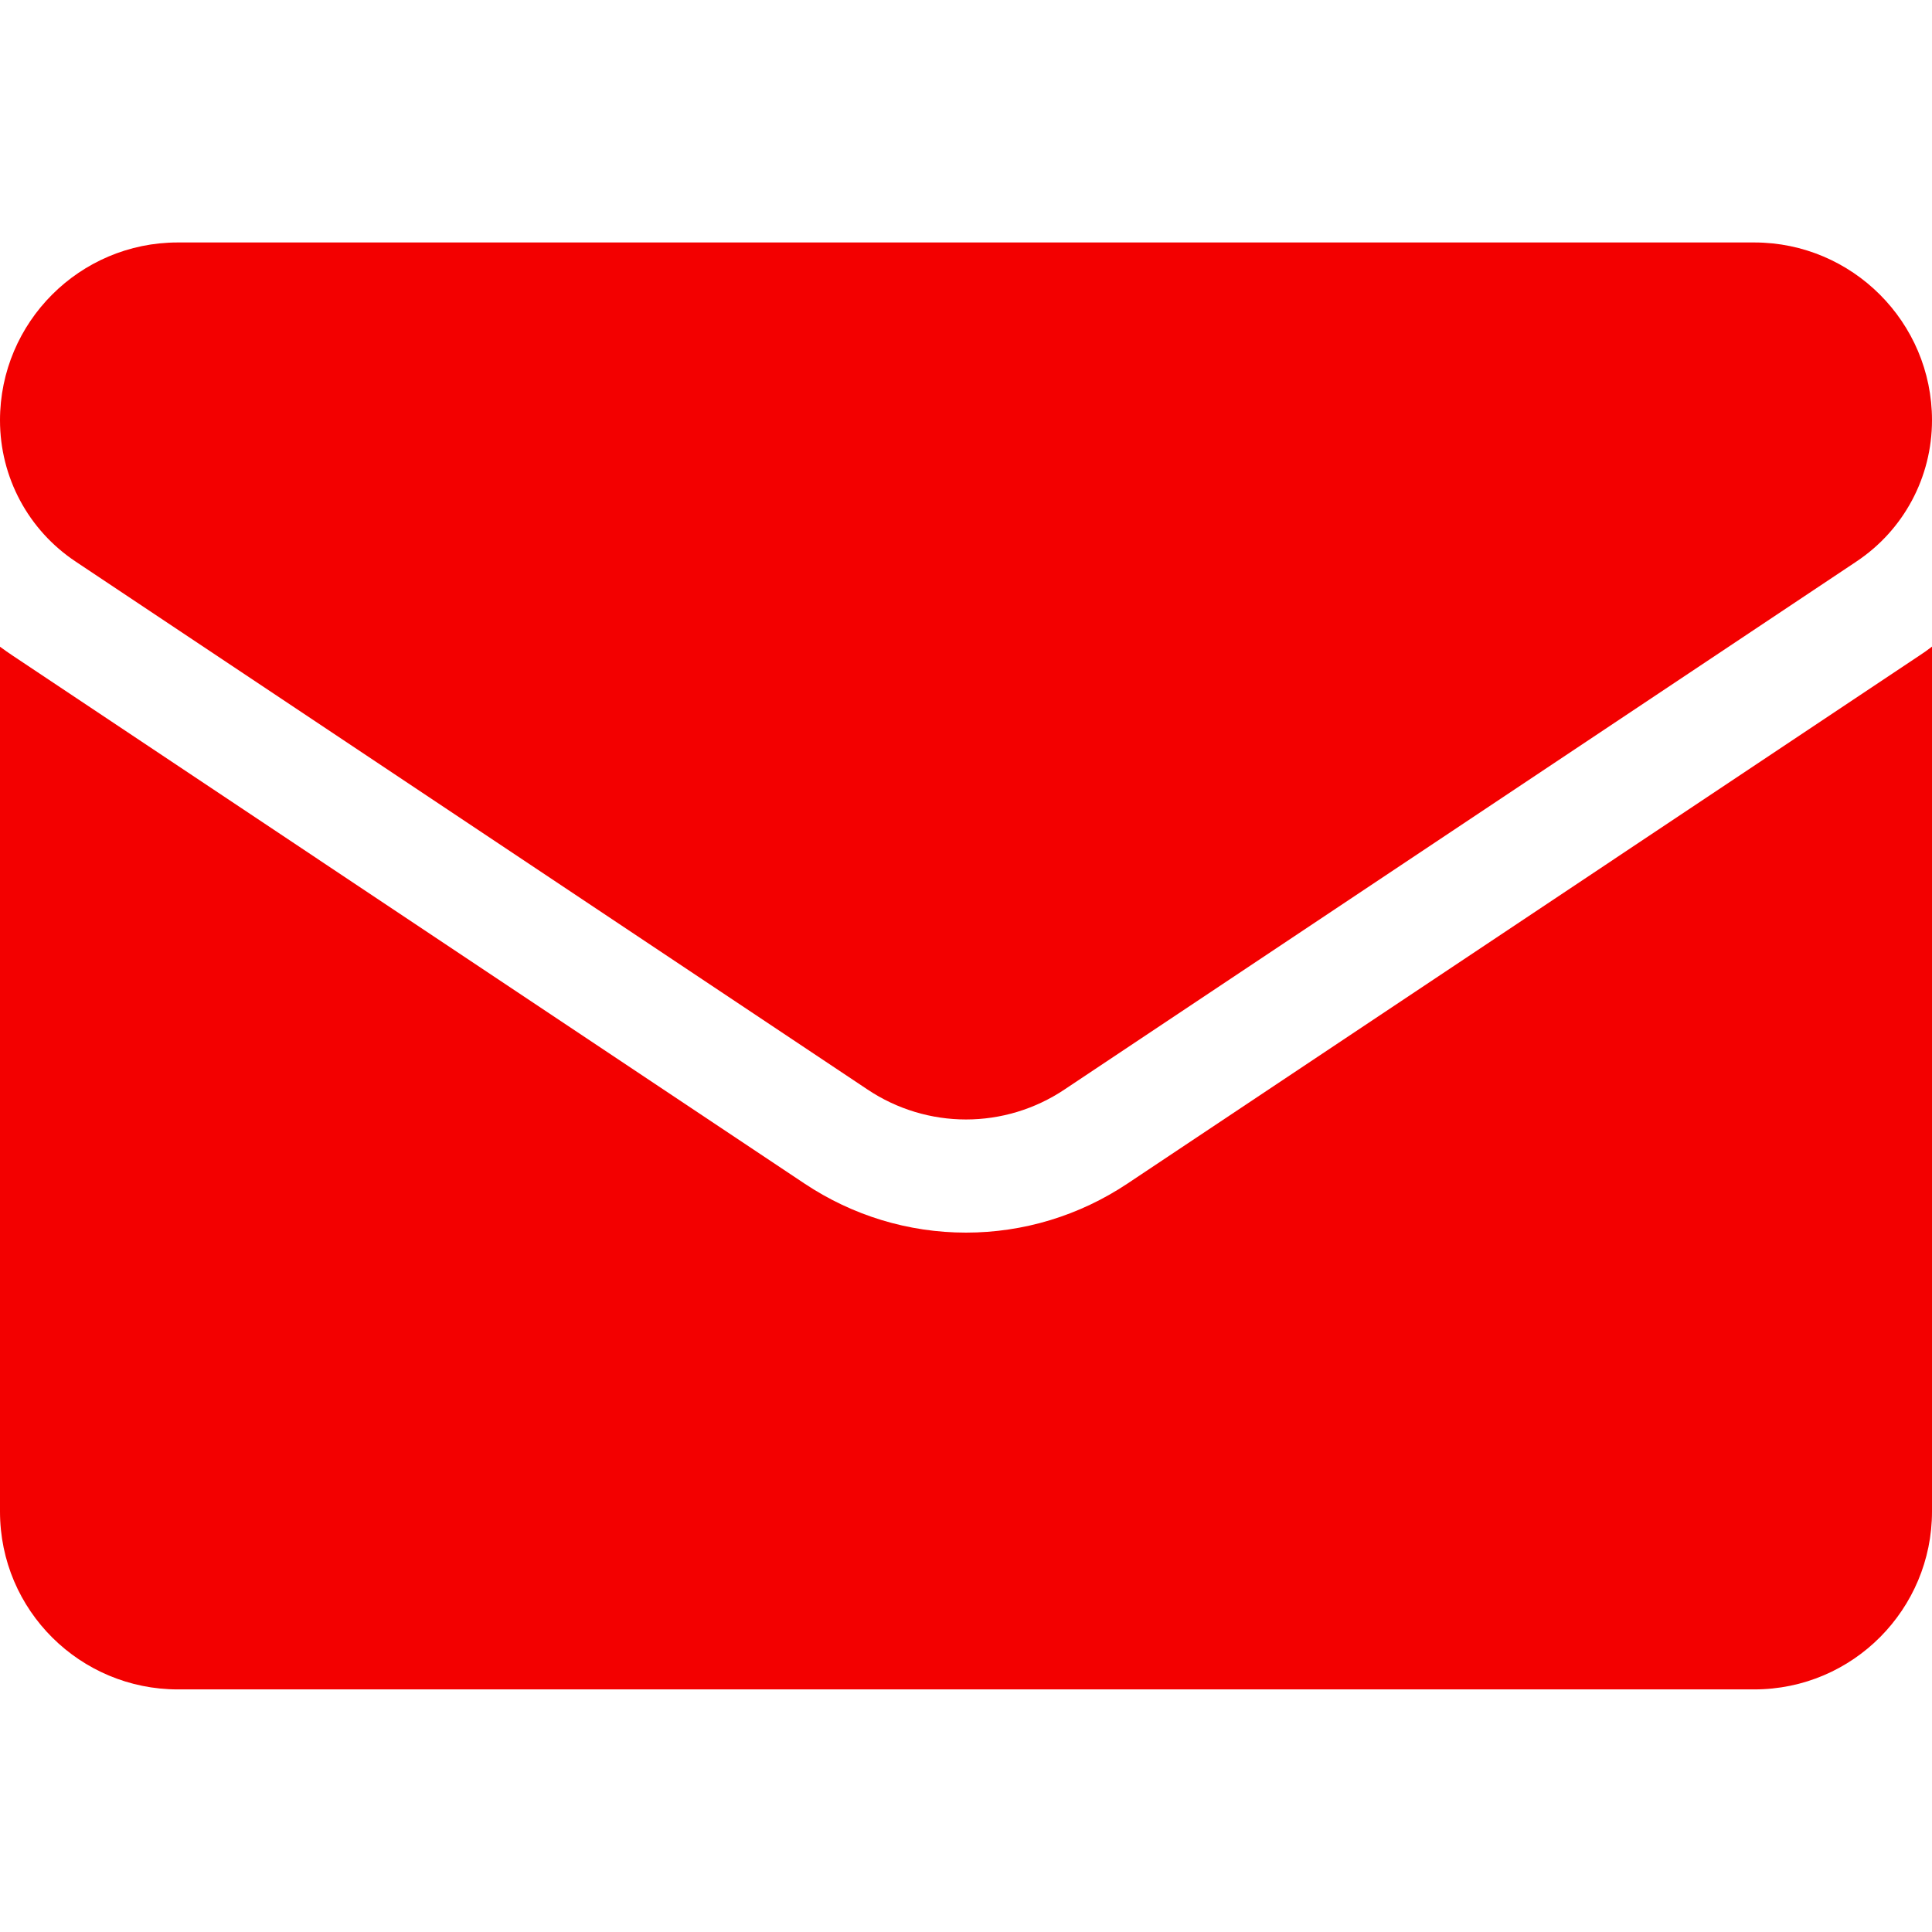
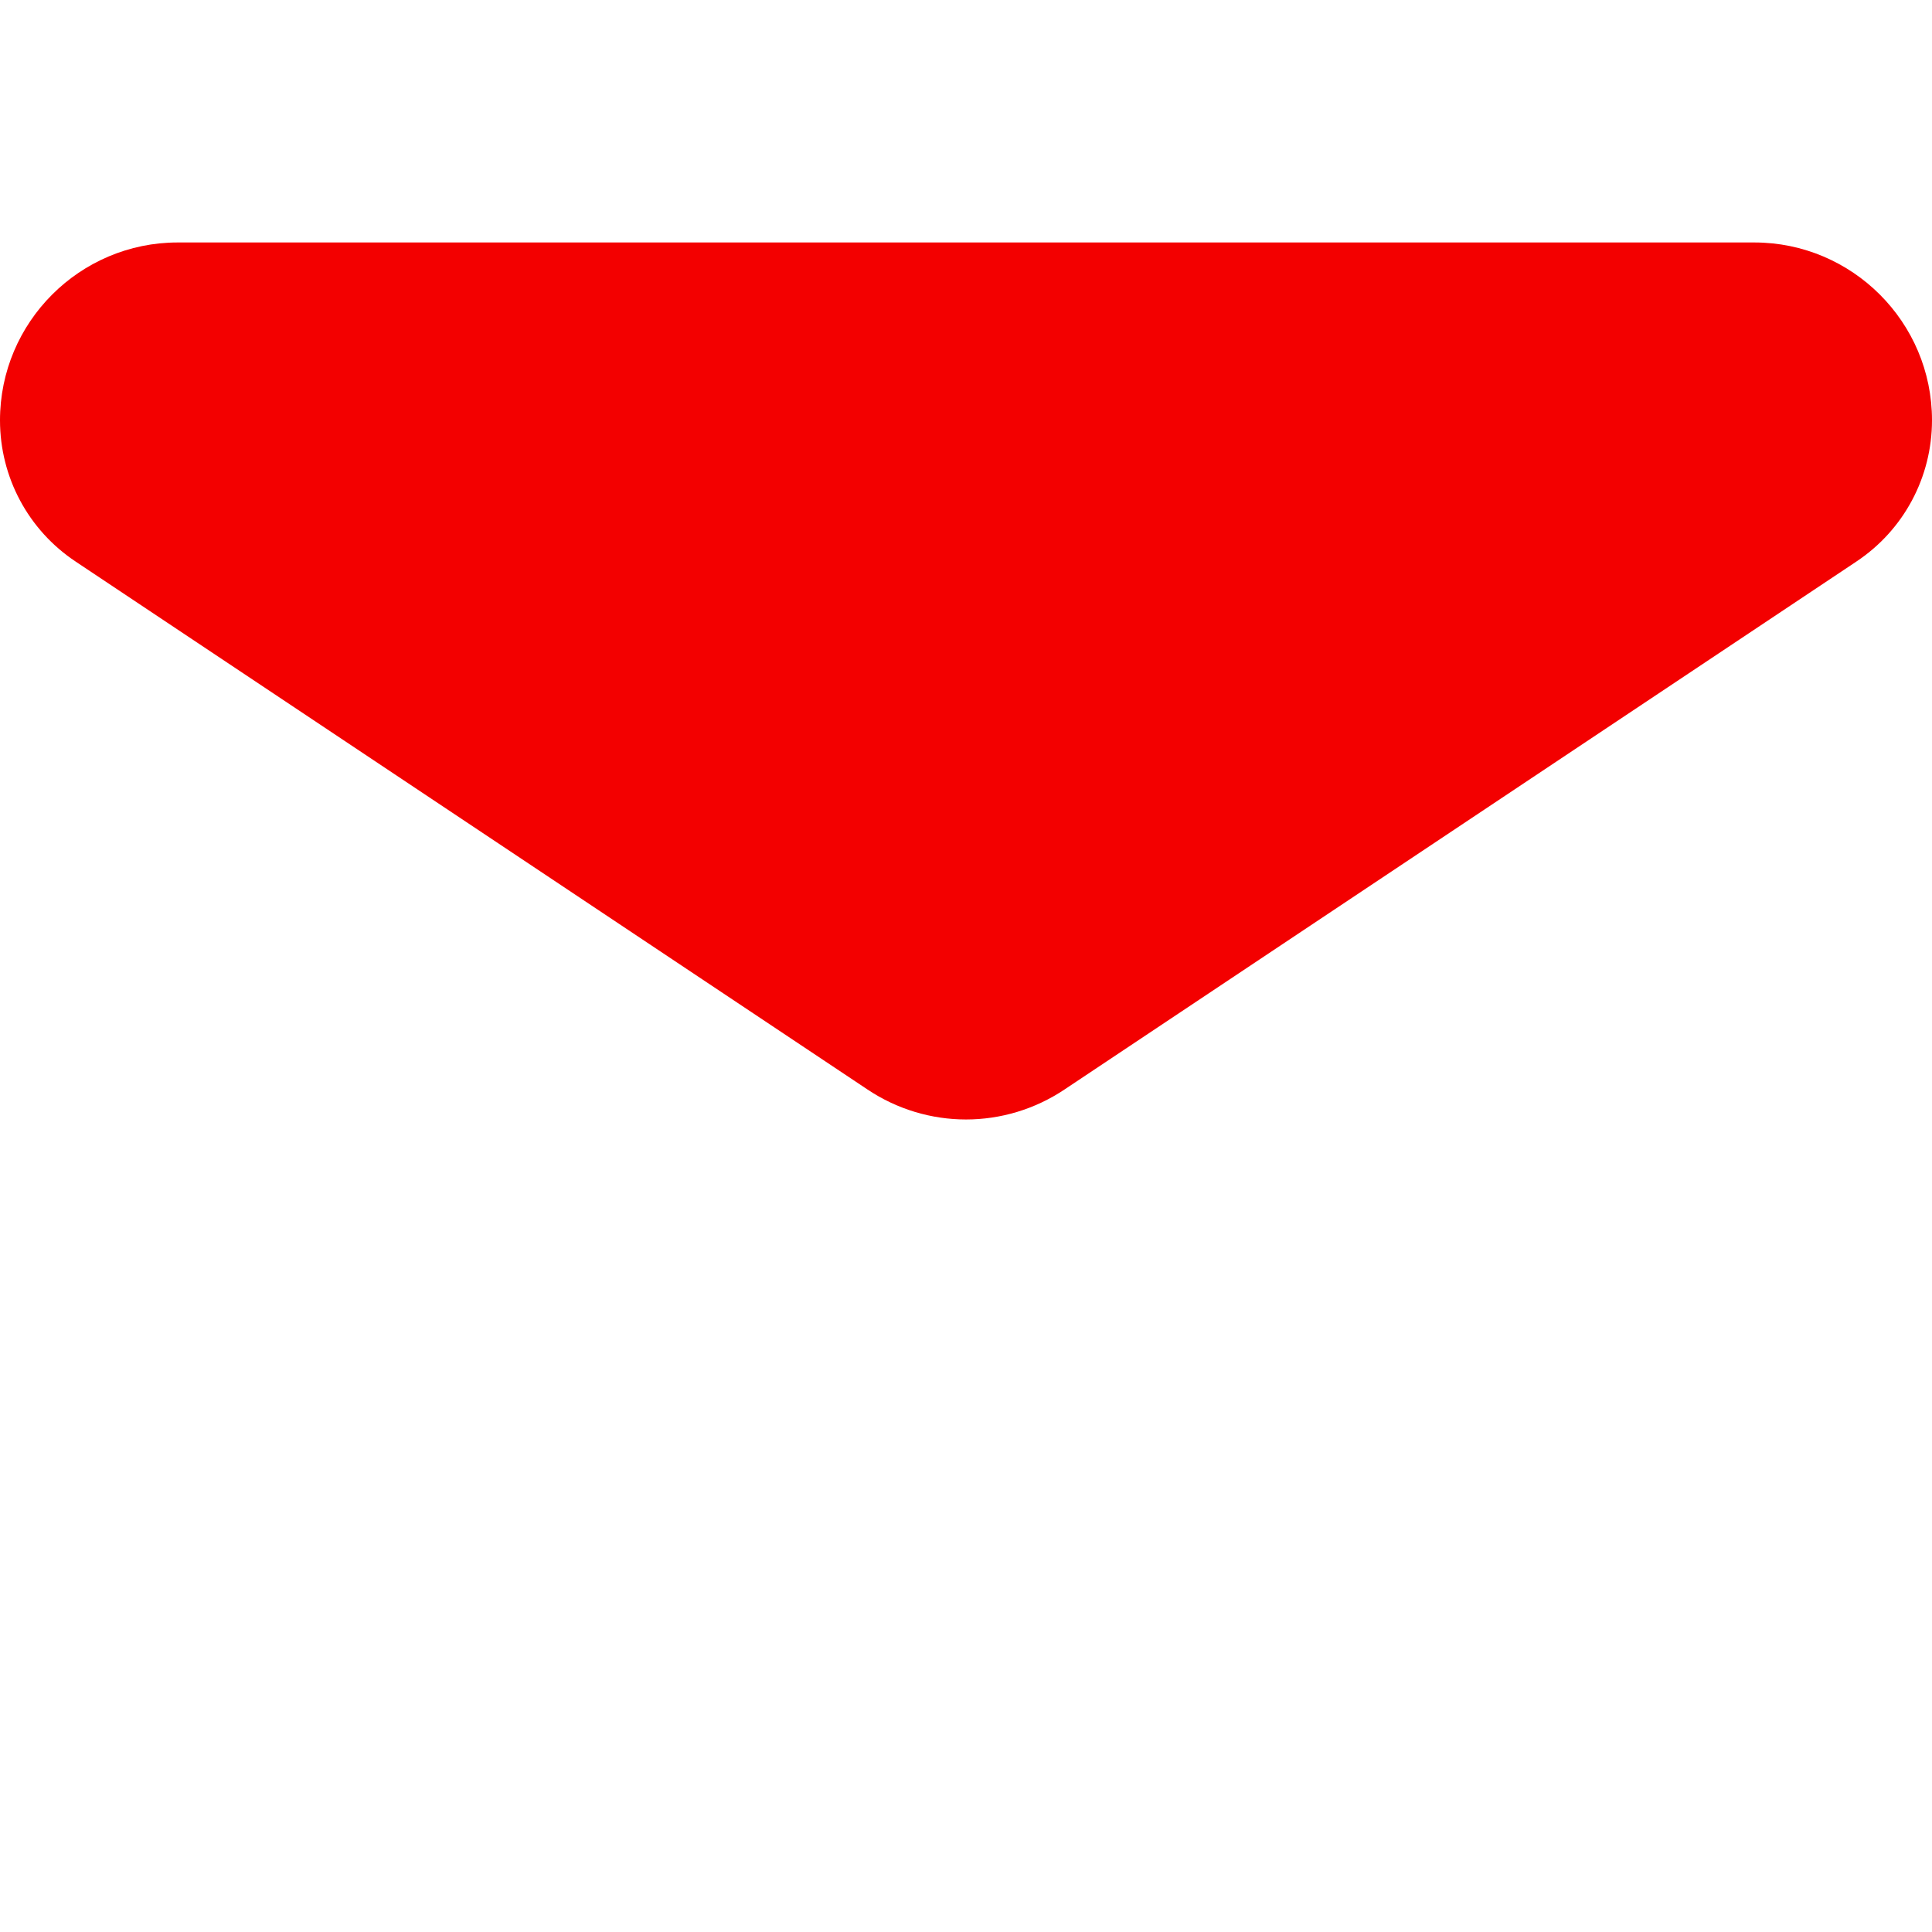
<svg xmlns="http://www.w3.org/2000/svg" width="16" height="16" viewBox="0 0 16 16" fill="none">
-   <path d="M9.337 9.802C8.939 10.067 8.477 10.208 8 10.208C7.523 10.208 7.061 10.067 6.663 9.802L0.107 5.431C0.07 5.407 0.035 5.381 0 5.356V12.518C0 13.339 0.666 13.991 1.473 13.991H14.527C15.348 13.991 16 13.324 16 12.518V5.355C15.965 5.382 15.93 5.407 15.893 5.431L9.337 9.802Z" fill="#F30000" />
  <path d="M0.627 4.651L7.183 9.022C7.431 9.188 7.716 9.271 8 9.271C8.284 9.271 8.569 9.188 8.817 9.022L15.373 4.651C15.766 4.39 16 3.952 16 3.48C16 2.668 15.339 2.008 14.528 2.008H1.472C0.661 2.008 0 2.668 0 3.481C0 3.952 0.234 4.39 0.627 4.651Z" fill="#F30000" />
</svg>